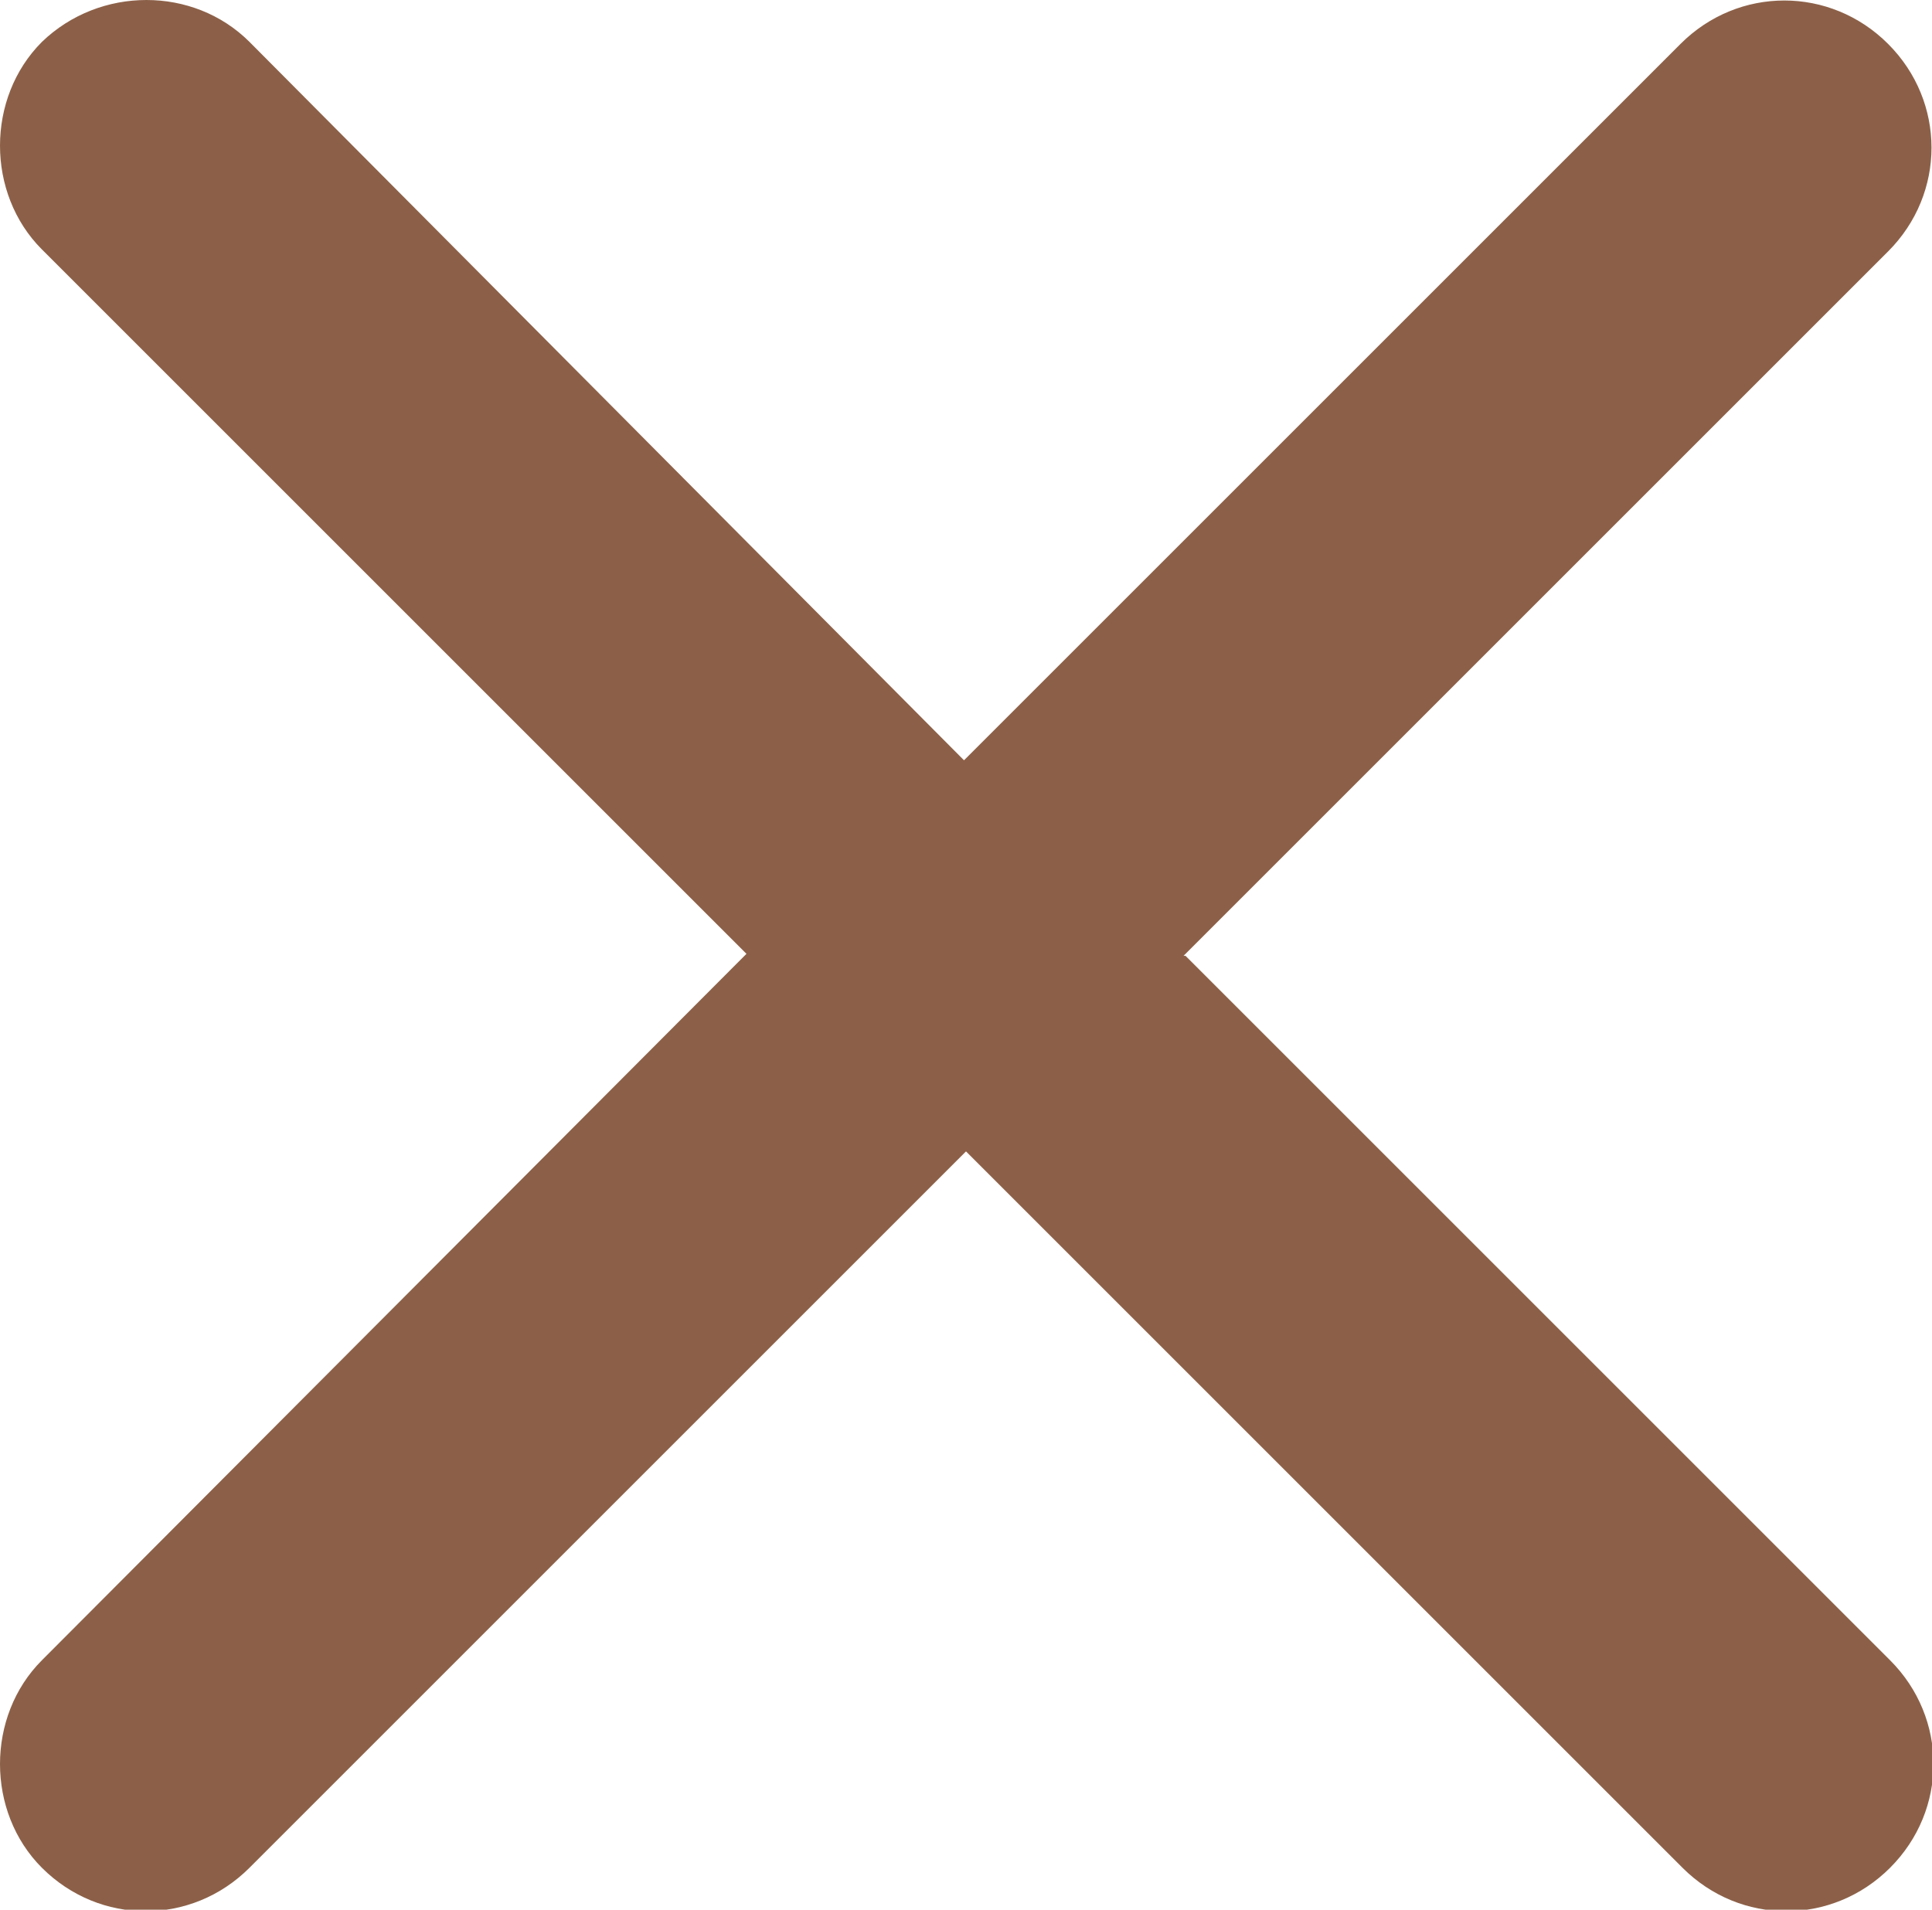
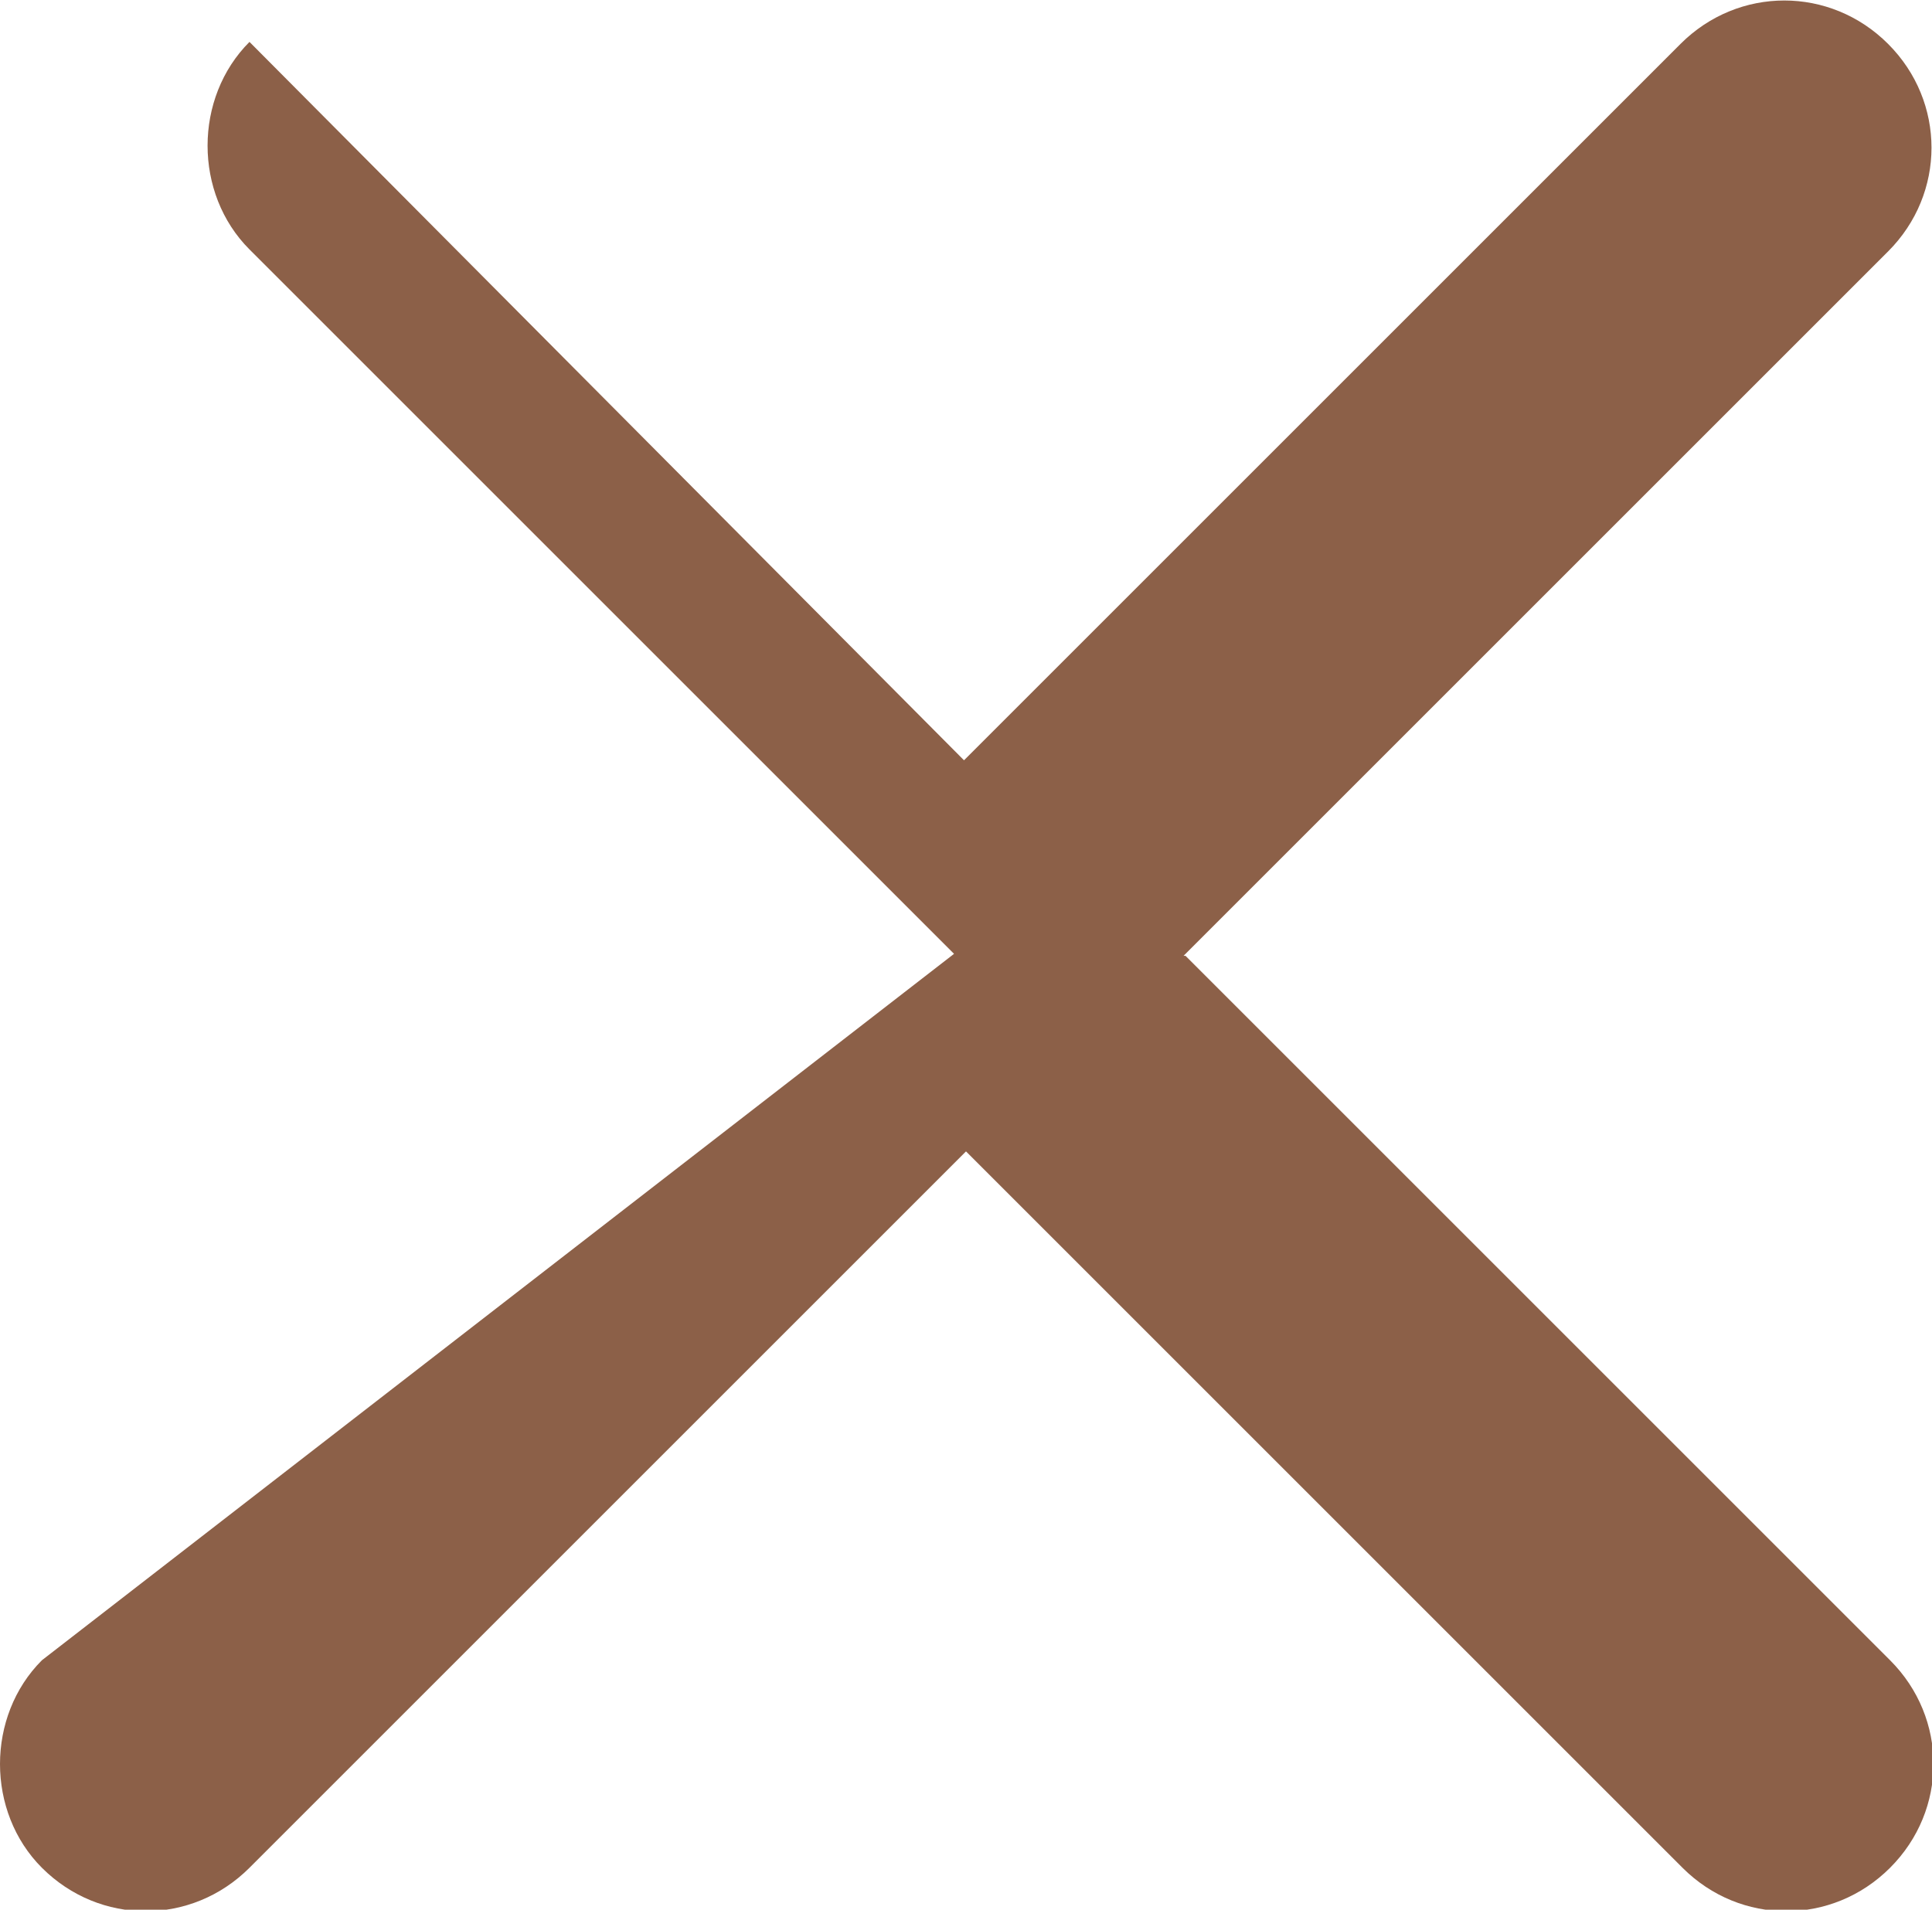
<svg xmlns="http://www.w3.org/2000/svg" id="Ebene_2" data-name="Ebene 2" viewBox="0 0 9.68 9.57">
  <defs>
    <style>
      .cls-1 {
        fill: #8c6048;
      }
    </style>
  </defs>
  <g id="Ebene_1-2" data-name="Ebene 1">
-     <path class="cls-1" d="M5.93,4.79l3.53-3.53c.29-.29,.29-.75,0-1.04-.29-.29-.75-.29-1.04,0l-3.59,3.59L1.25,.21C.97-.07,.5-.07,.21,.21c-.14,.14-.21,.33-.21,.52s.07,.38,.21,.52l3.53,3.53L.21,8.32c-.14,.14-.21,.33-.21,.52s.07,.38,.21,.52c.29,.29,.75,.29,1.04,0l3.59-3.59,3.59,3.59c.29,.29,.75,.29,1.04,0,.29-.29,.29-.75,0-1.04l-3.53-3.53Z" />
+     <path class="cls-1" d="M5.93,4.79l3.53-3.53c.29-.29,.29-.75,0-1.04-.29-.29-.75-.29-1.04,0l-3.59,3.59L1.25,.21c-.14,.14-.21,.33-.21,.52s.07,.38,.21,.52l3.53,3.53L.21,8.32c-.14,.14-.21,.33-.21,.52s.07,.38,.21,.52c.29,.29,.75,.29,1.04,0l3.59-3.59,3.59,3.59c.29,.29,.75,.29,1.04,0,.29-.29,.29-.75,0-1.04l-3.53-3.53Z" />
  </g>
</svg>